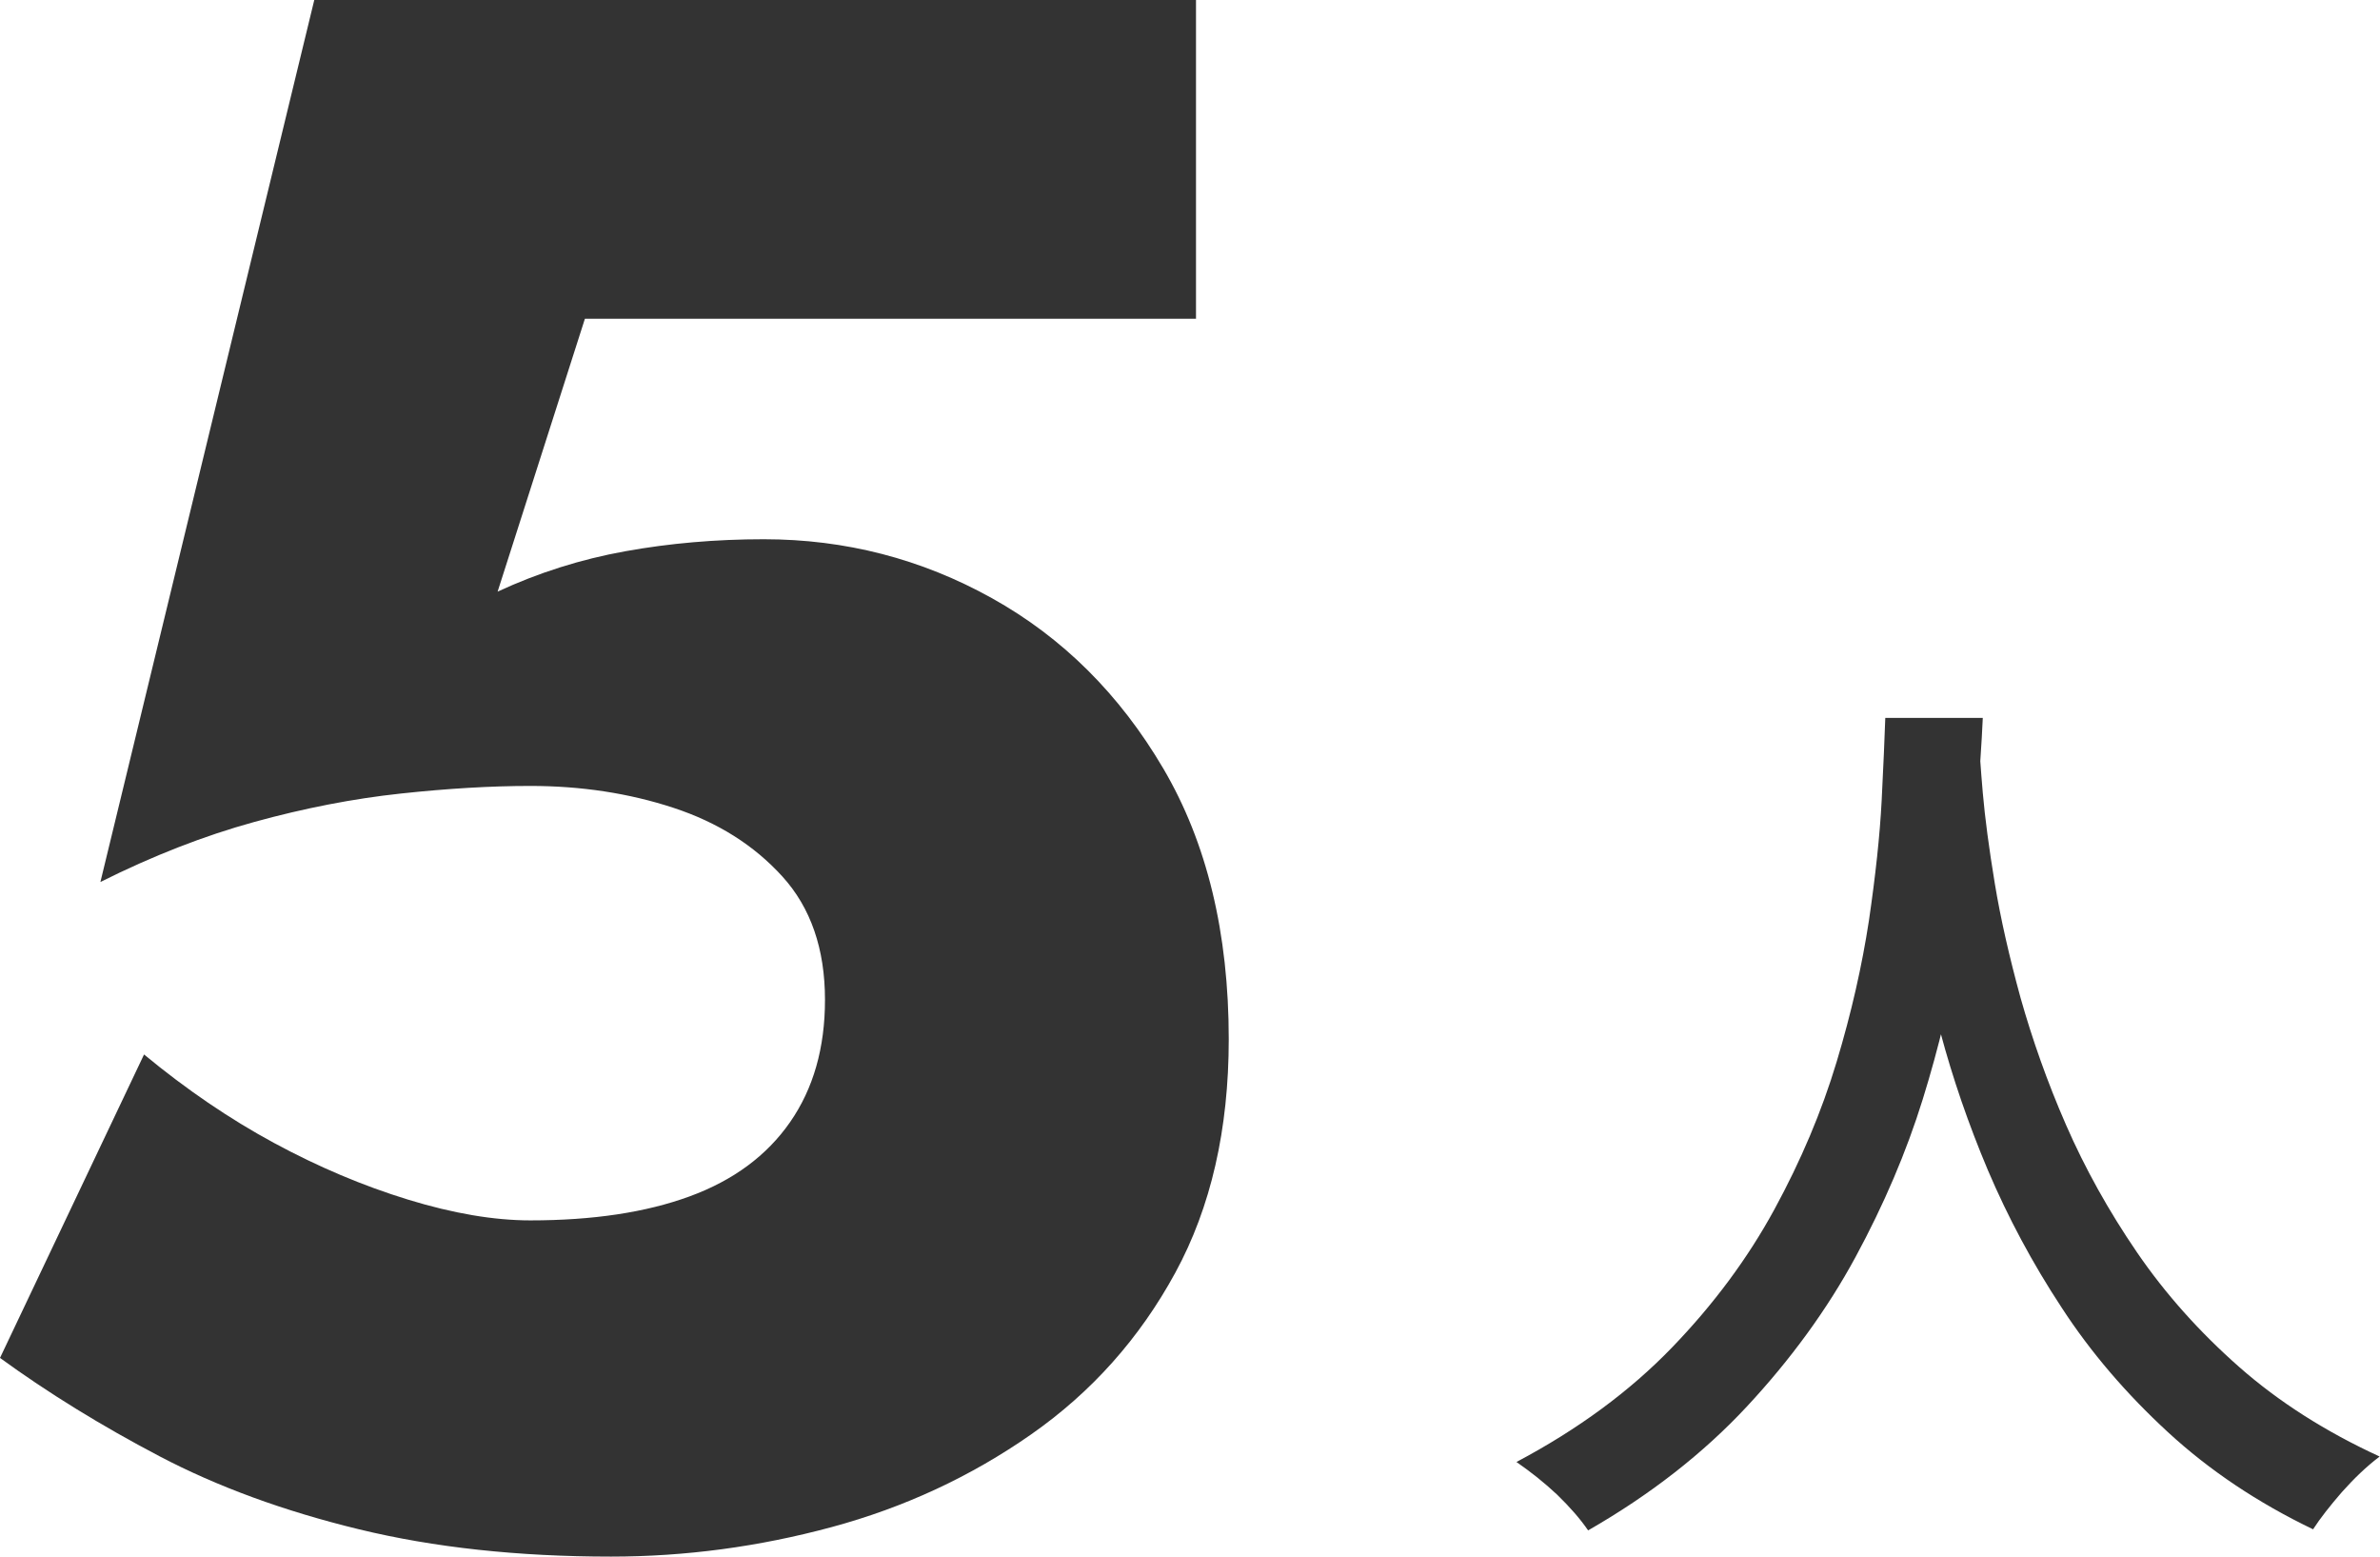
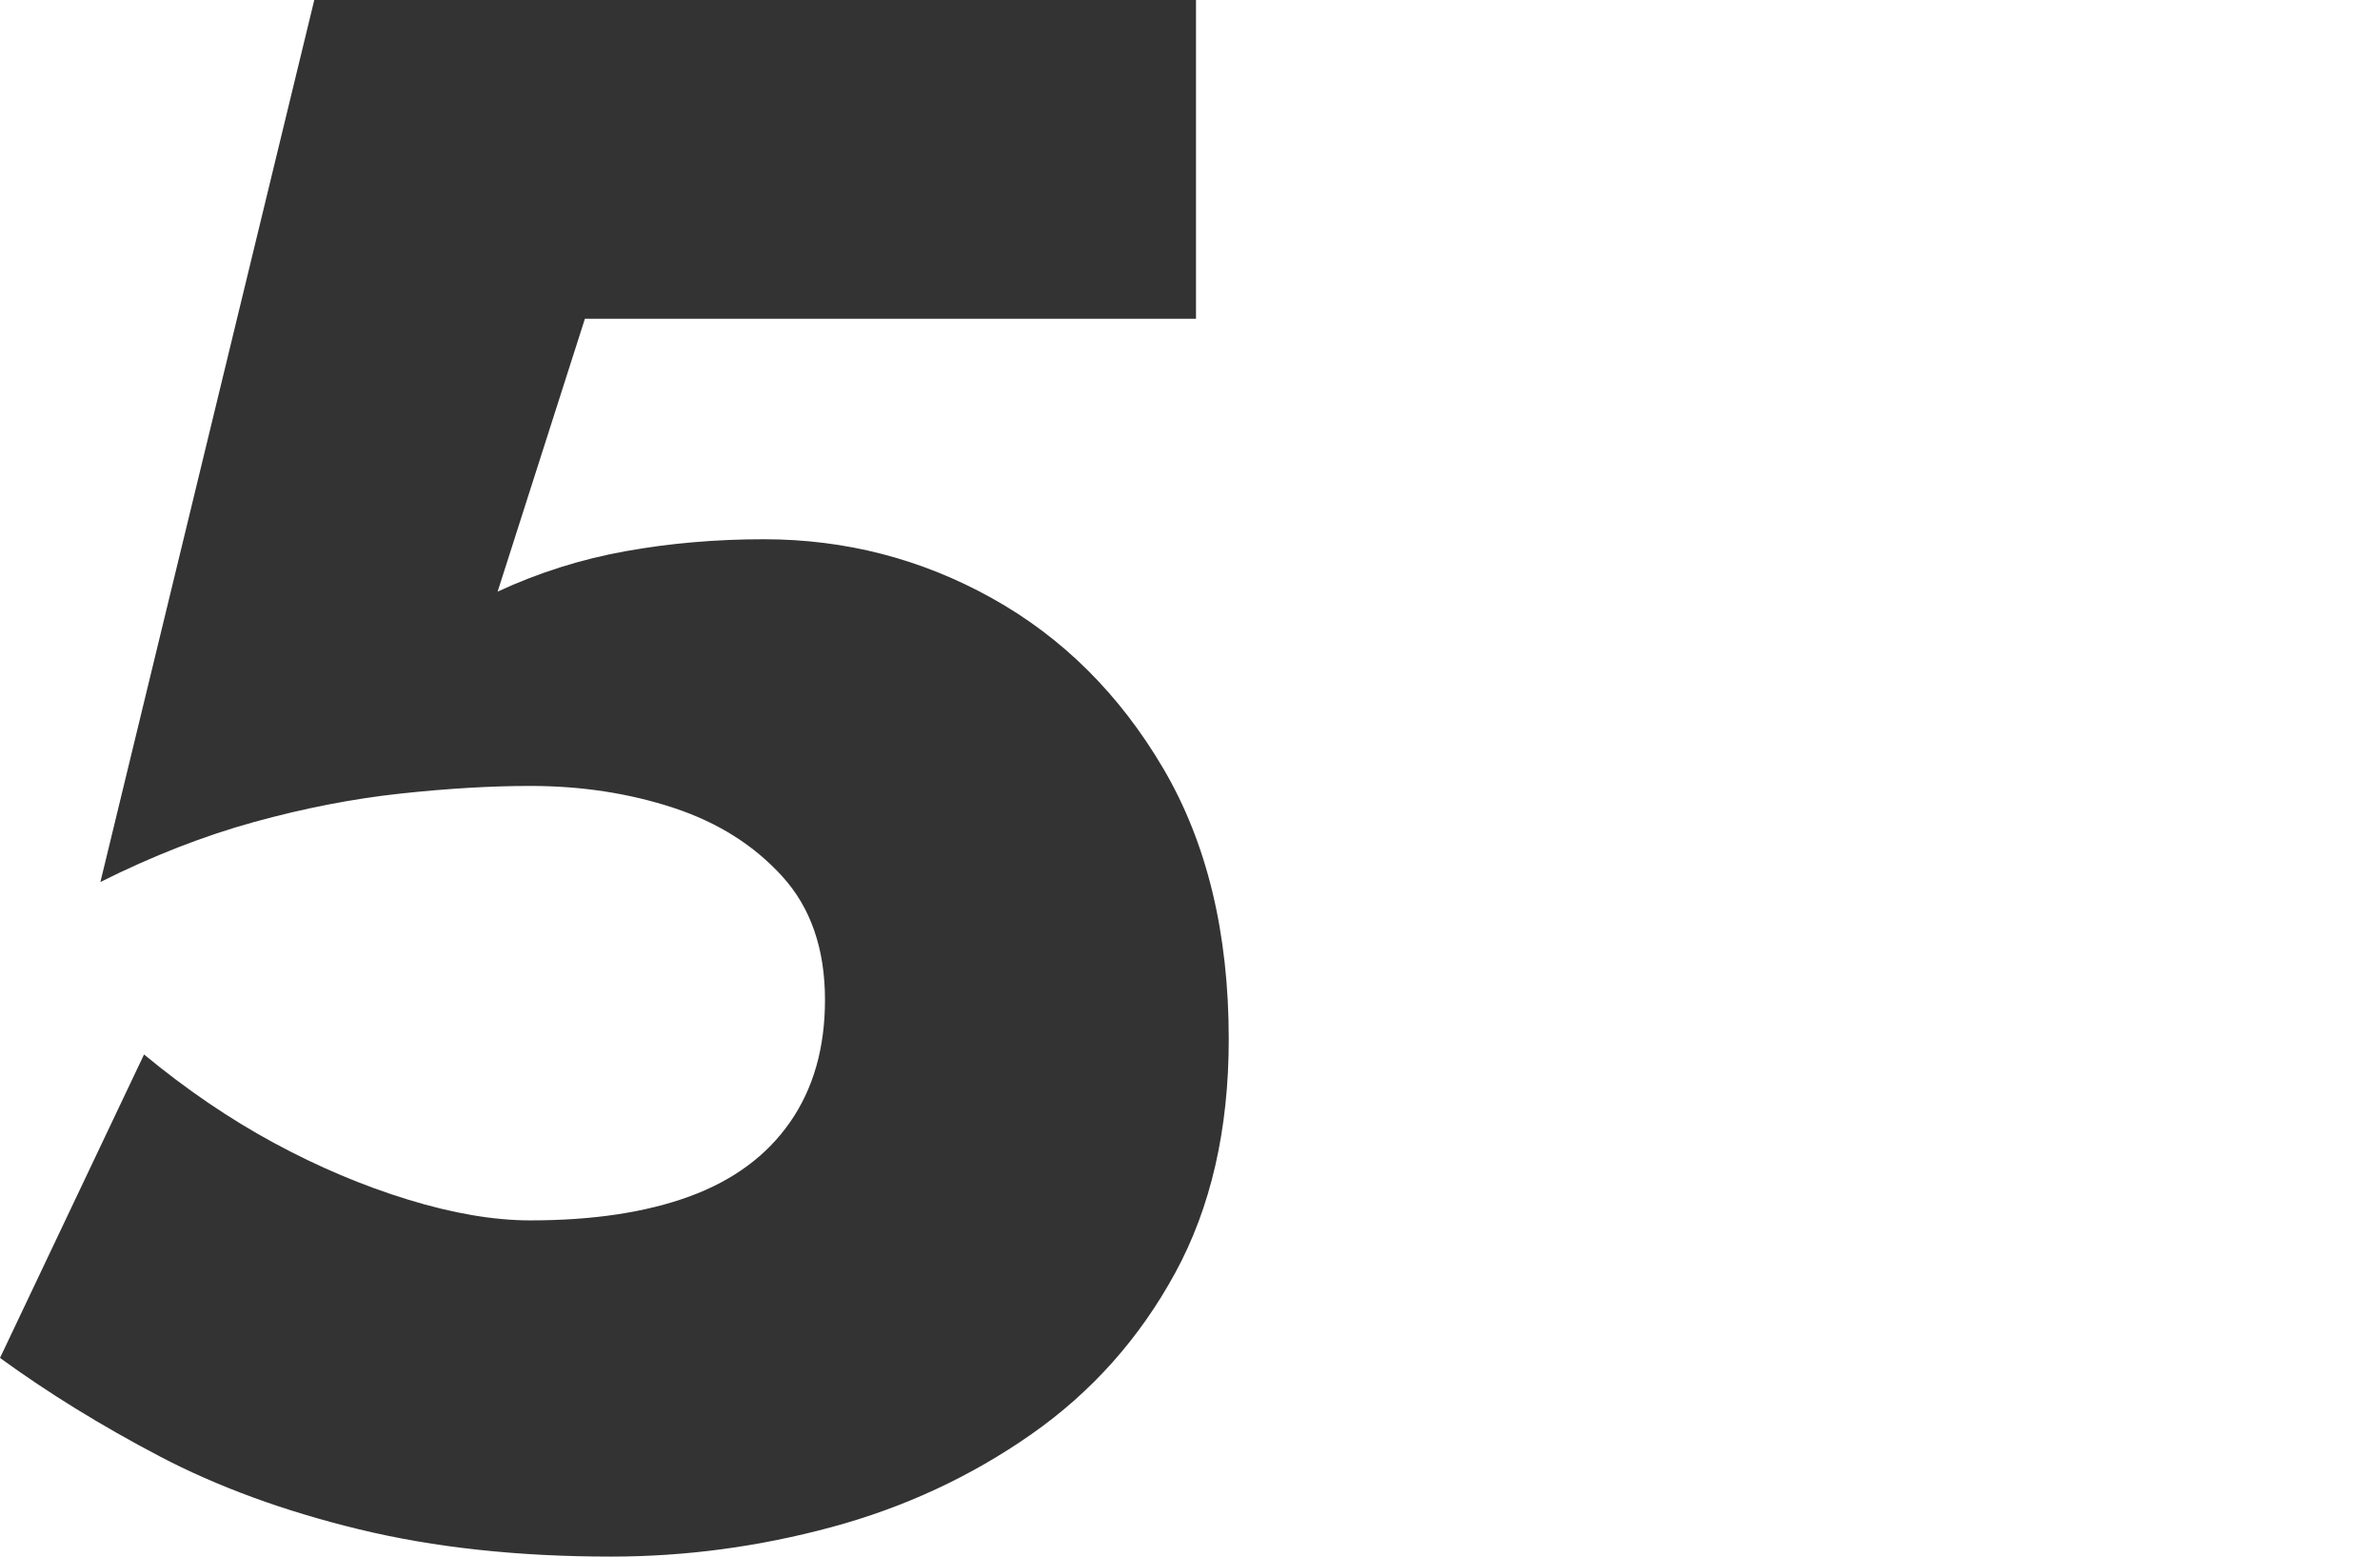
<svg xmlns="http://www.w3.org/2000/svg" id="_レイヤー_2" data-name="レイヤー 2" viewBox="0 0 65.43 42.78">
  <defs>
    <style>
      .cls-1 {
        fill: #333;
      }
    </style>
  </defs>
  <g id="_役職比率" data-name="役職比率">
    <g id="analysis-02-02-08">
-       <path class="cls-1" d="M51.83,19.73h2.68c-.03.68-.09,1.57-.18,2.65-.08,1.08-.24,2.3-.46,3.64-.23,1.34-.56,2.74-1.01,4.19-.45,1.45-1.07,2.9-1.85,4.34-.78,1.44-1.78,2.81-2.98,4.1-1.2,1.29-2.66,2.43-4.37,3.41-.22-.32-.5-.64-.85-.98-.35-.33-.73-.63-1.12-.9,1.7-.9,3.12-1.95,4.27-3.14,1.15-1.19,2.09-2.46,2.82-3.8s1.3-2.69,1.71-4.05c.41-1.36.7-2.65.89-3.89.18-1.23.3-2.33.35-3.3s.08-1.73.1-2.28ZM54.4,20.3c.02.3.05.8.11,1.49s.17,1.52.33,2.49c.16.97.4,2.02.71,3.15.32,1.13.73,2.3,1.25,3.49s1.17,2.36,1.95,3.5c.78,1.14,1.72,2.19,2.81,3.15,1.09.96,2.38,1.78,3.86,2.46-.37.28-.71.61-1.04.98-.32.37-.59.71-.79,1.02-1.52-.73-2.85-1.62-3.99-2.67s-2.12-2.19-2.92-3.42c-.81-1.23-1.48-2.49-2.03-3.78-.54-1.28-.97-2.54-1.3-3.77s-.57-2.38-.74-3.44c-.17-1.06-.28-1.97-.35-2.74-.07-.77-.12-1.32-.15-1.67l2.27-.22Z" />
      <path class="cls-1" d="M32.31,34.98c-.98,1.8-2.3,3.28-3.96,4.44-1.66,1.16-3.49,2.01-5.49,2.55-2,.54-4.02.81-6.06.81-2.56,0-4.87-.25-6.93-.75-2.06-.5-3.89-1.17-5.49-2.01-1.6-.84-3.06-1.74-4.38-2.7l3.96-8.34c1.16.96,2.35,1.77,3.57,2.43,1.22.66,2.45,1.18,3.69,1.56,1.24.38,2.36.57,3.36.57,1.72,0,3.18-.22,4.38-.66,1.2-.44,2.12-1.12,2.76-2.04.64-.92.96-2.04.96-3.36,0-1.4-.39-2.53-1.17-3.39-.78-.86-1.78-1.49-3-1.89-1.22-.4-2.53-.6-3.93-.6-1.08,0-2.27.07-3.57.21-1.3.14-2.64.4-4.02.78-1.38.38-2.79.93-4.23,1.65L8.64,0h24.24v8.76h-16.8l-2.4,7.5c1.12-.52,2.29-.89,3.51-1.11,1.22-.22,2.49-.33,3.81-.33,2.24,0,4.33.54,6.27,1.62,1.94,1.08,3.51,2.64,4.71,4.68s1.8,4.52,1.8,7.44c0,2.48-.49,4.62-1.47,6.42Z" />
    </g>
  </g>
</svg>